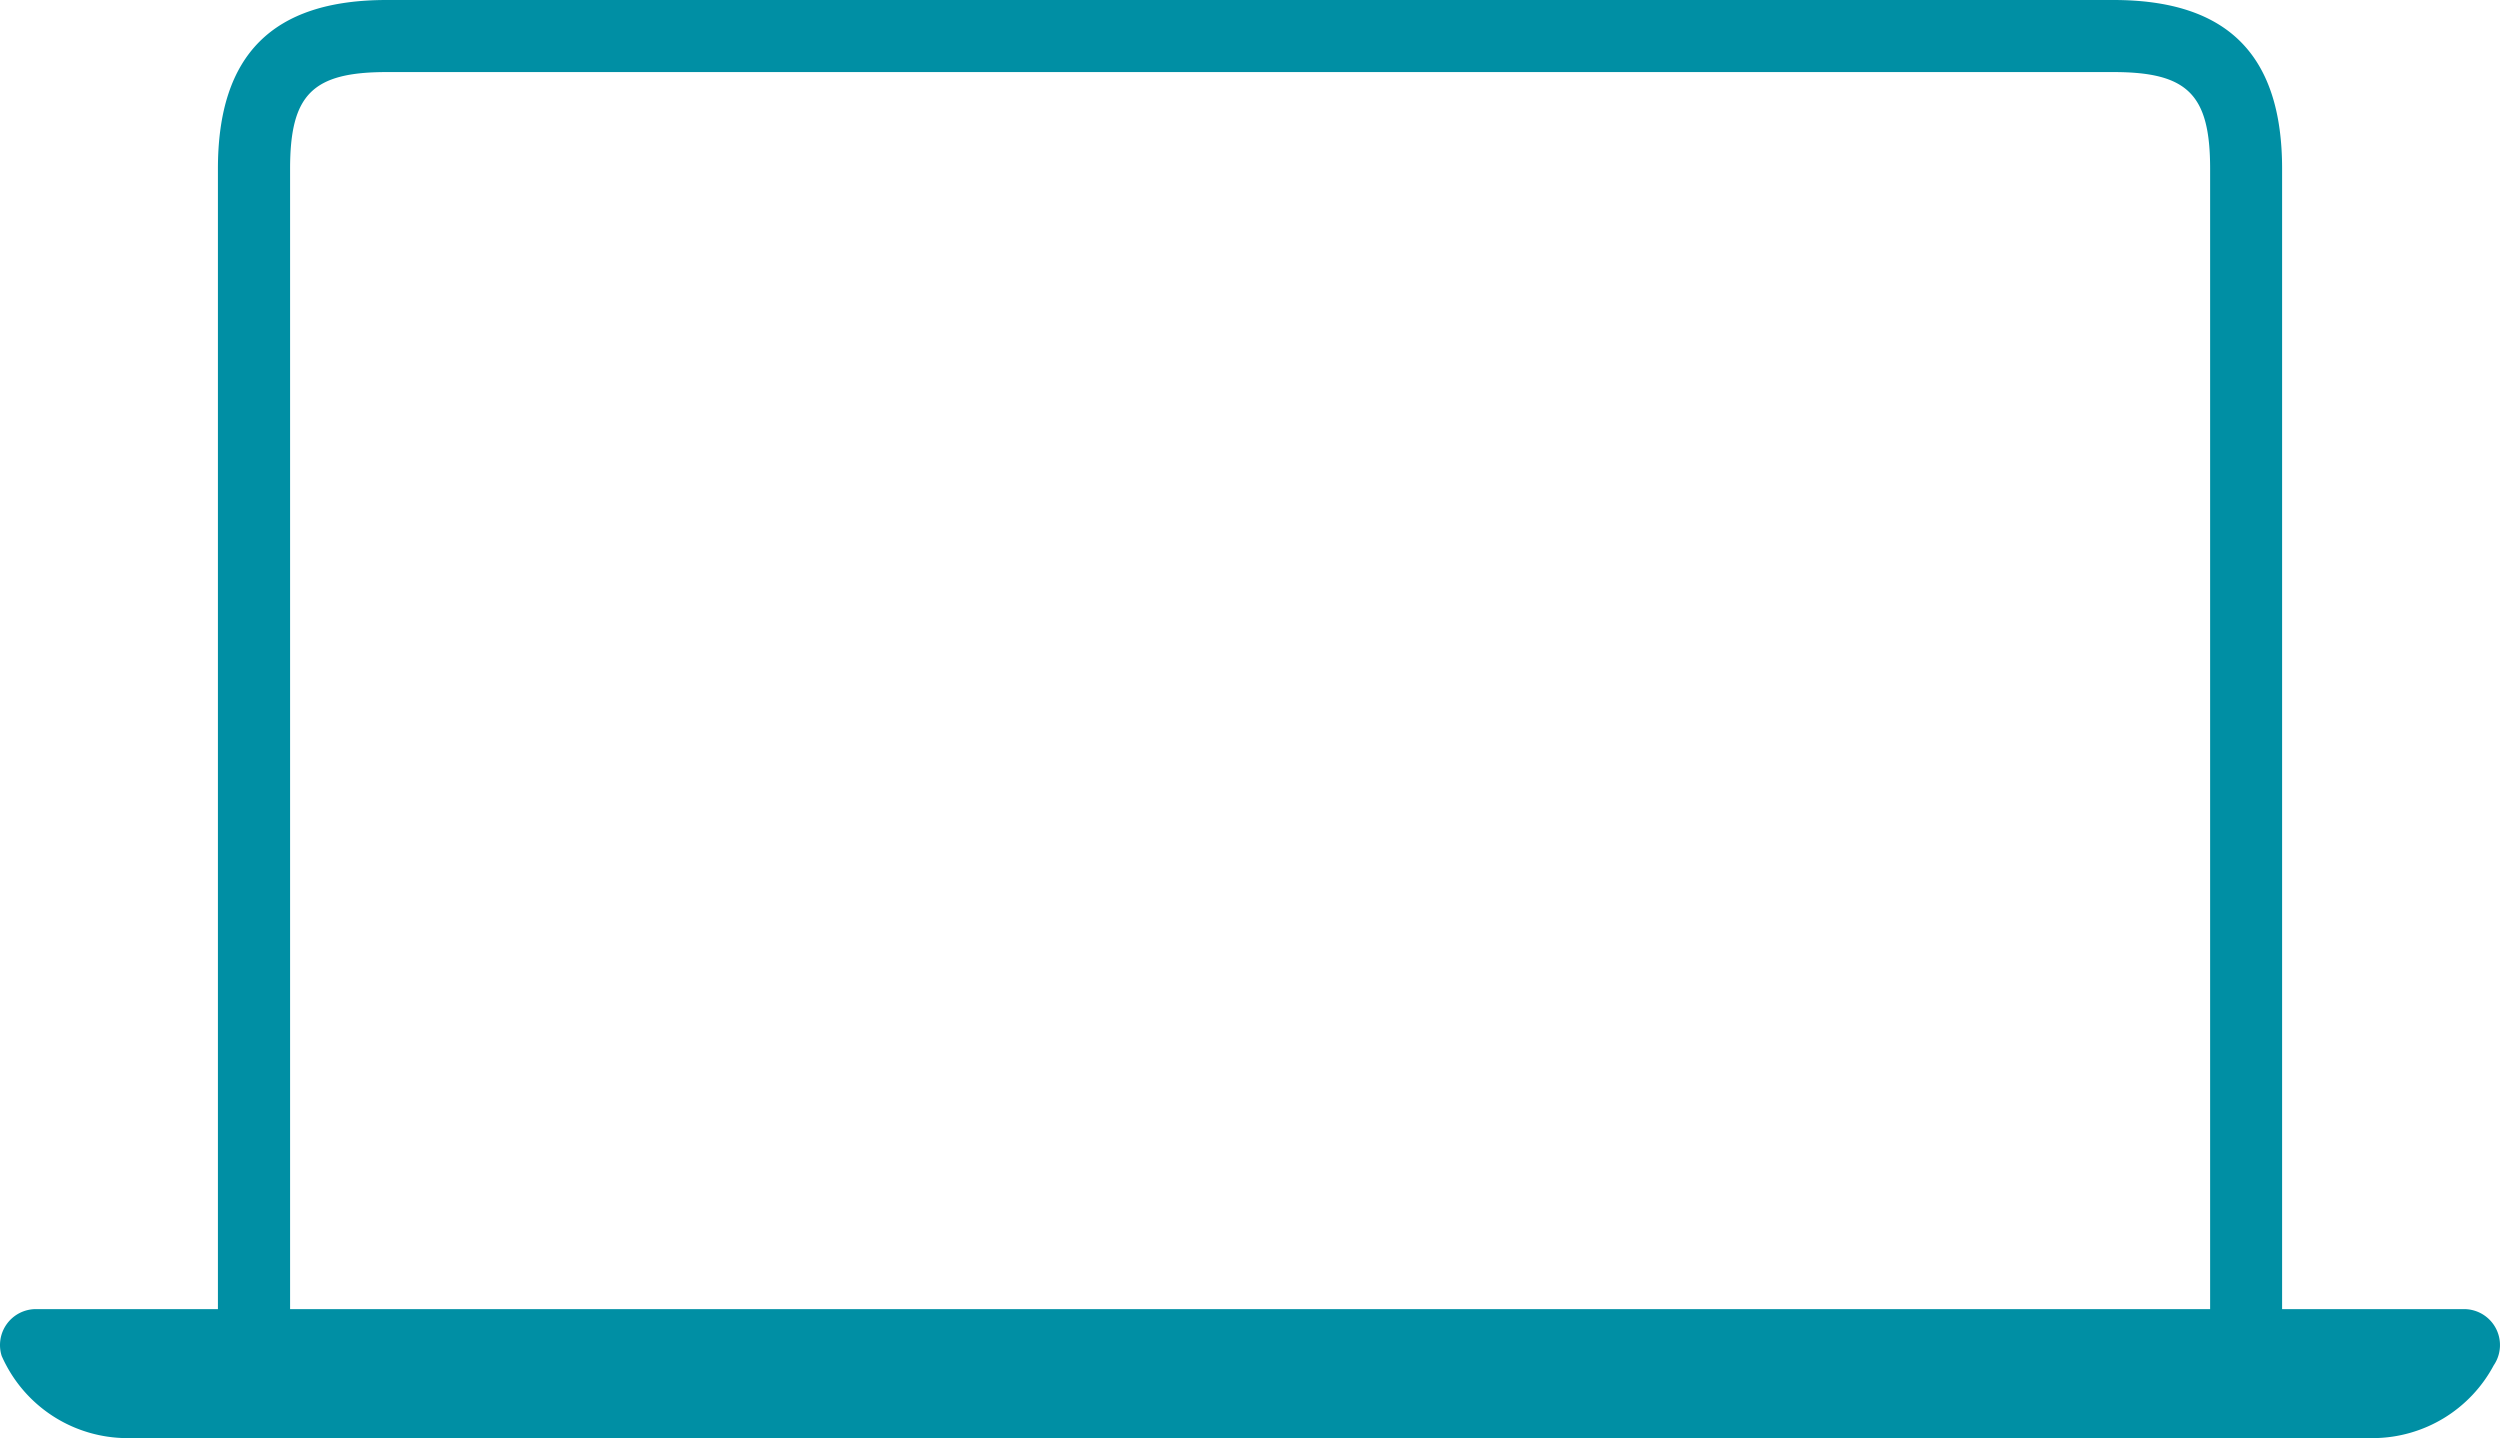
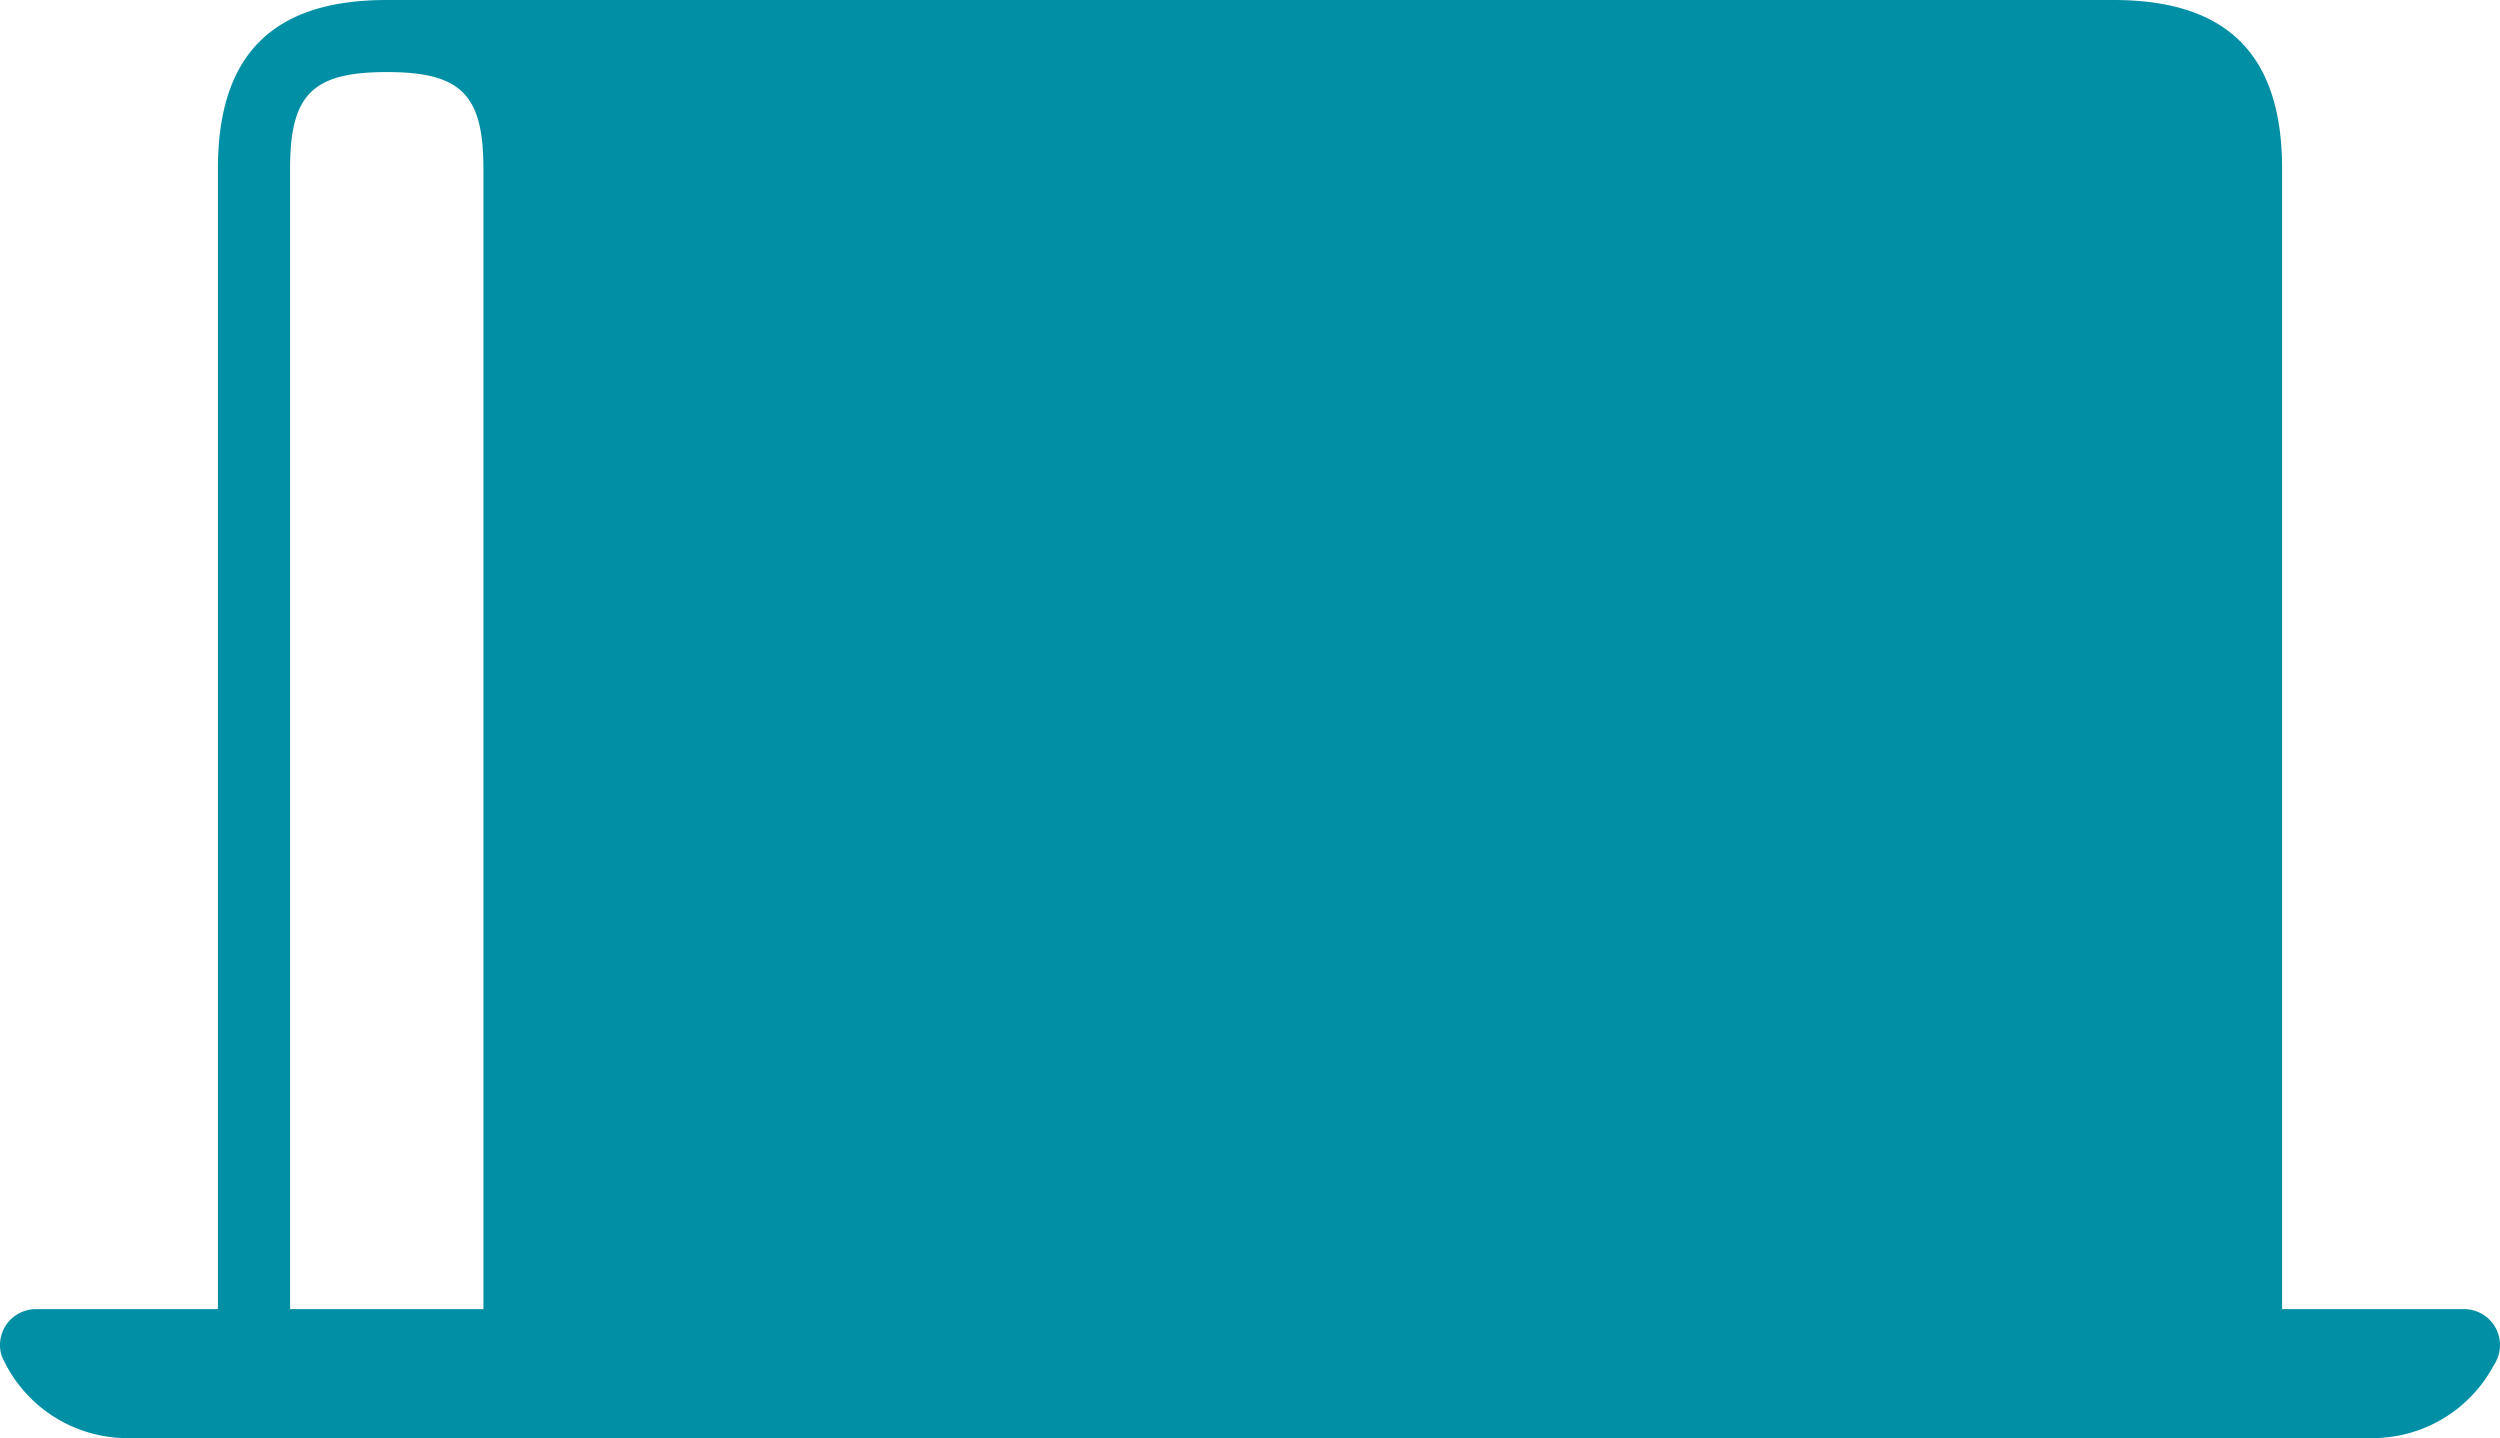
<svg xmlns="http://www.w3.org/2000/svg" id="Device4_Laptop" width="104.304" height="60" viewBox="0 0 104.304 60">
-   <path id="Tracé_18332" data-name="Tracé 18332" d="M657.239,54.618h-7.591V7.04c0-4.757-2.283-7.04-7.04-7.04H570.567c-4.757,0-7.04,2.283-7.04,7.04V54.618h-7.592a1.5,1.5,0,0,0-1.429,1.956c.059.132.121.262.19.389A5.731,5.731,0,0,0,559.687,60h93.8a5.732,5.732,0,0,0,4.99-3.036,1.5,1.5,0,0,0-1.239-2.346m-90.7,0V7.04c0-3.1.934-4.033,4.033-4.033h72.041c3.1,0,4.033.934,4.033,4.033V54.618Z" transform="translate(-554.435)" fill="#008fa4" />
+   <path id="Tracé_18332" data-name="Tracé 18332" d="M657.239,54.618h-7.591V7.04c0-4.757-2.283-7.04-7.04-7.04H570.567c-4.757,0-7.04,2.283-7.04,7.04V54.618h-7.592a1.5,1.5,0,0,0-1.429,1.956c.059.132.121.262.19.389A5.731,5.731,0,0,0,559.687,60h93.8a5.732,5.732,0,0,0,4.99-3.036,1.5,1.5,0,0,0-1.239-2.346m-90.7,0V7.04c0-3.1.934-4.033,4.033-4.033c3.1,0,4.033.934,4.033,4.033V54.618Z" transform="translate(-554.435)" fill="#008fa4" />
</svg>